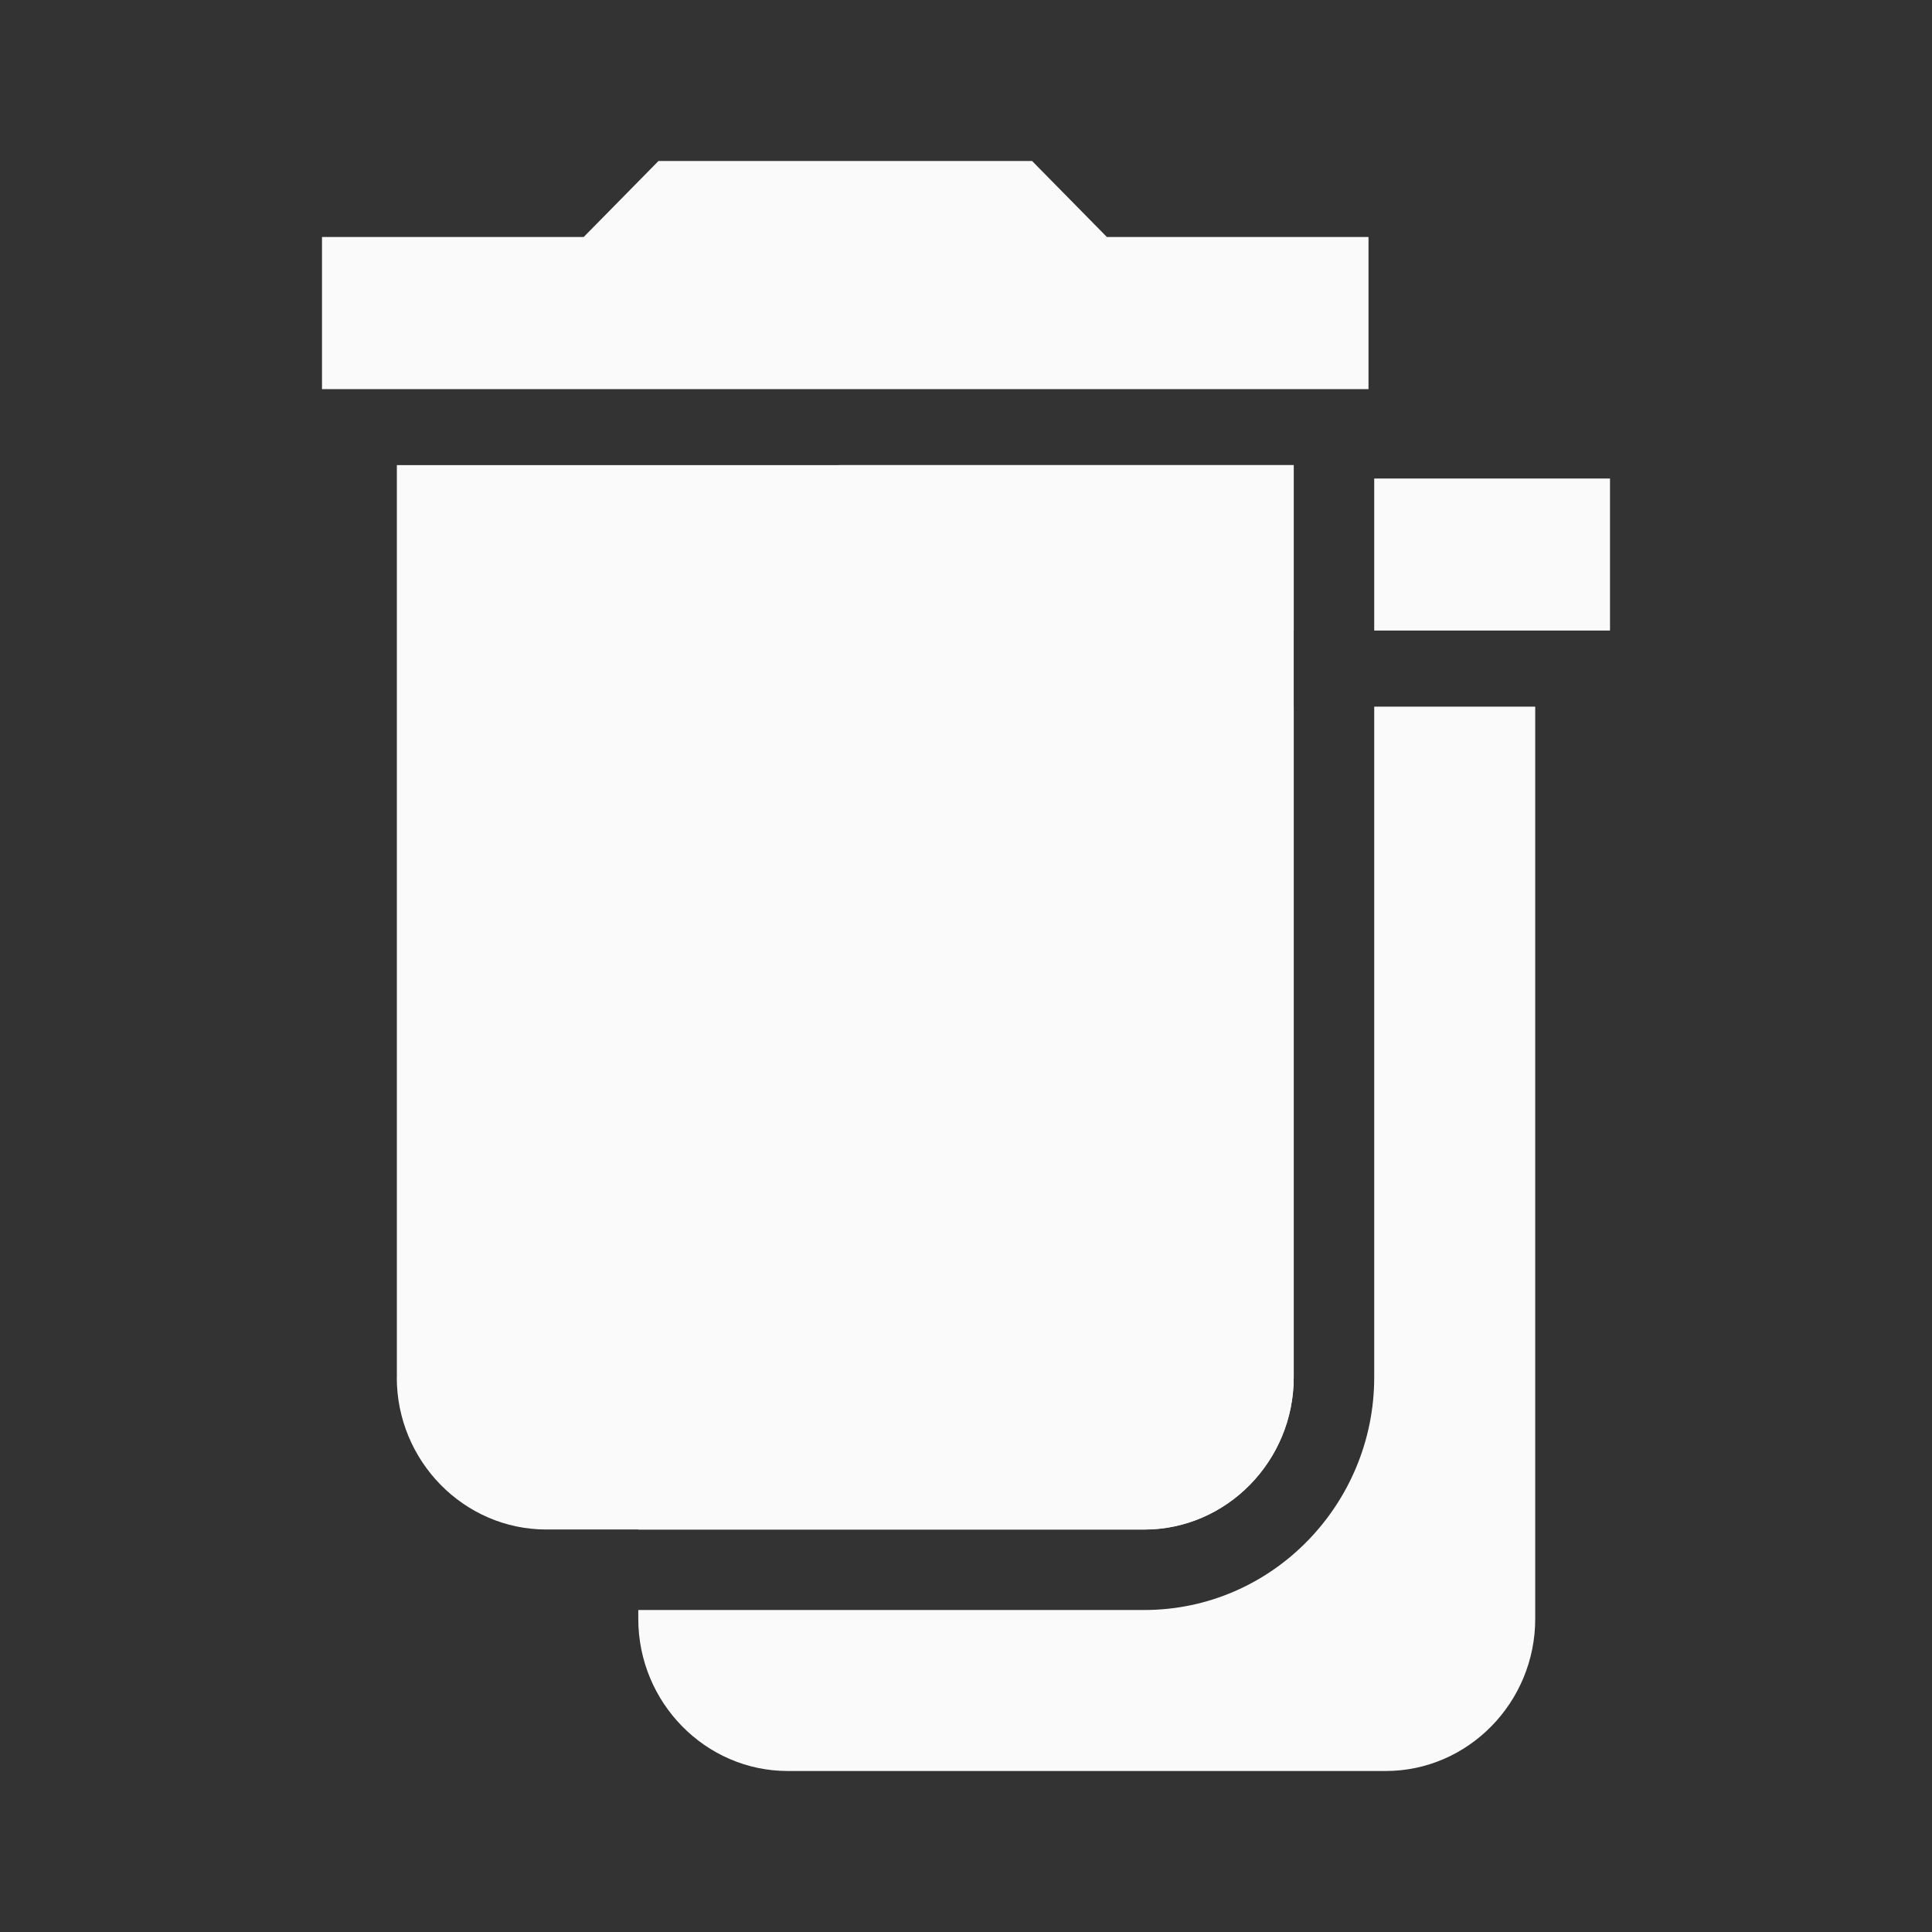
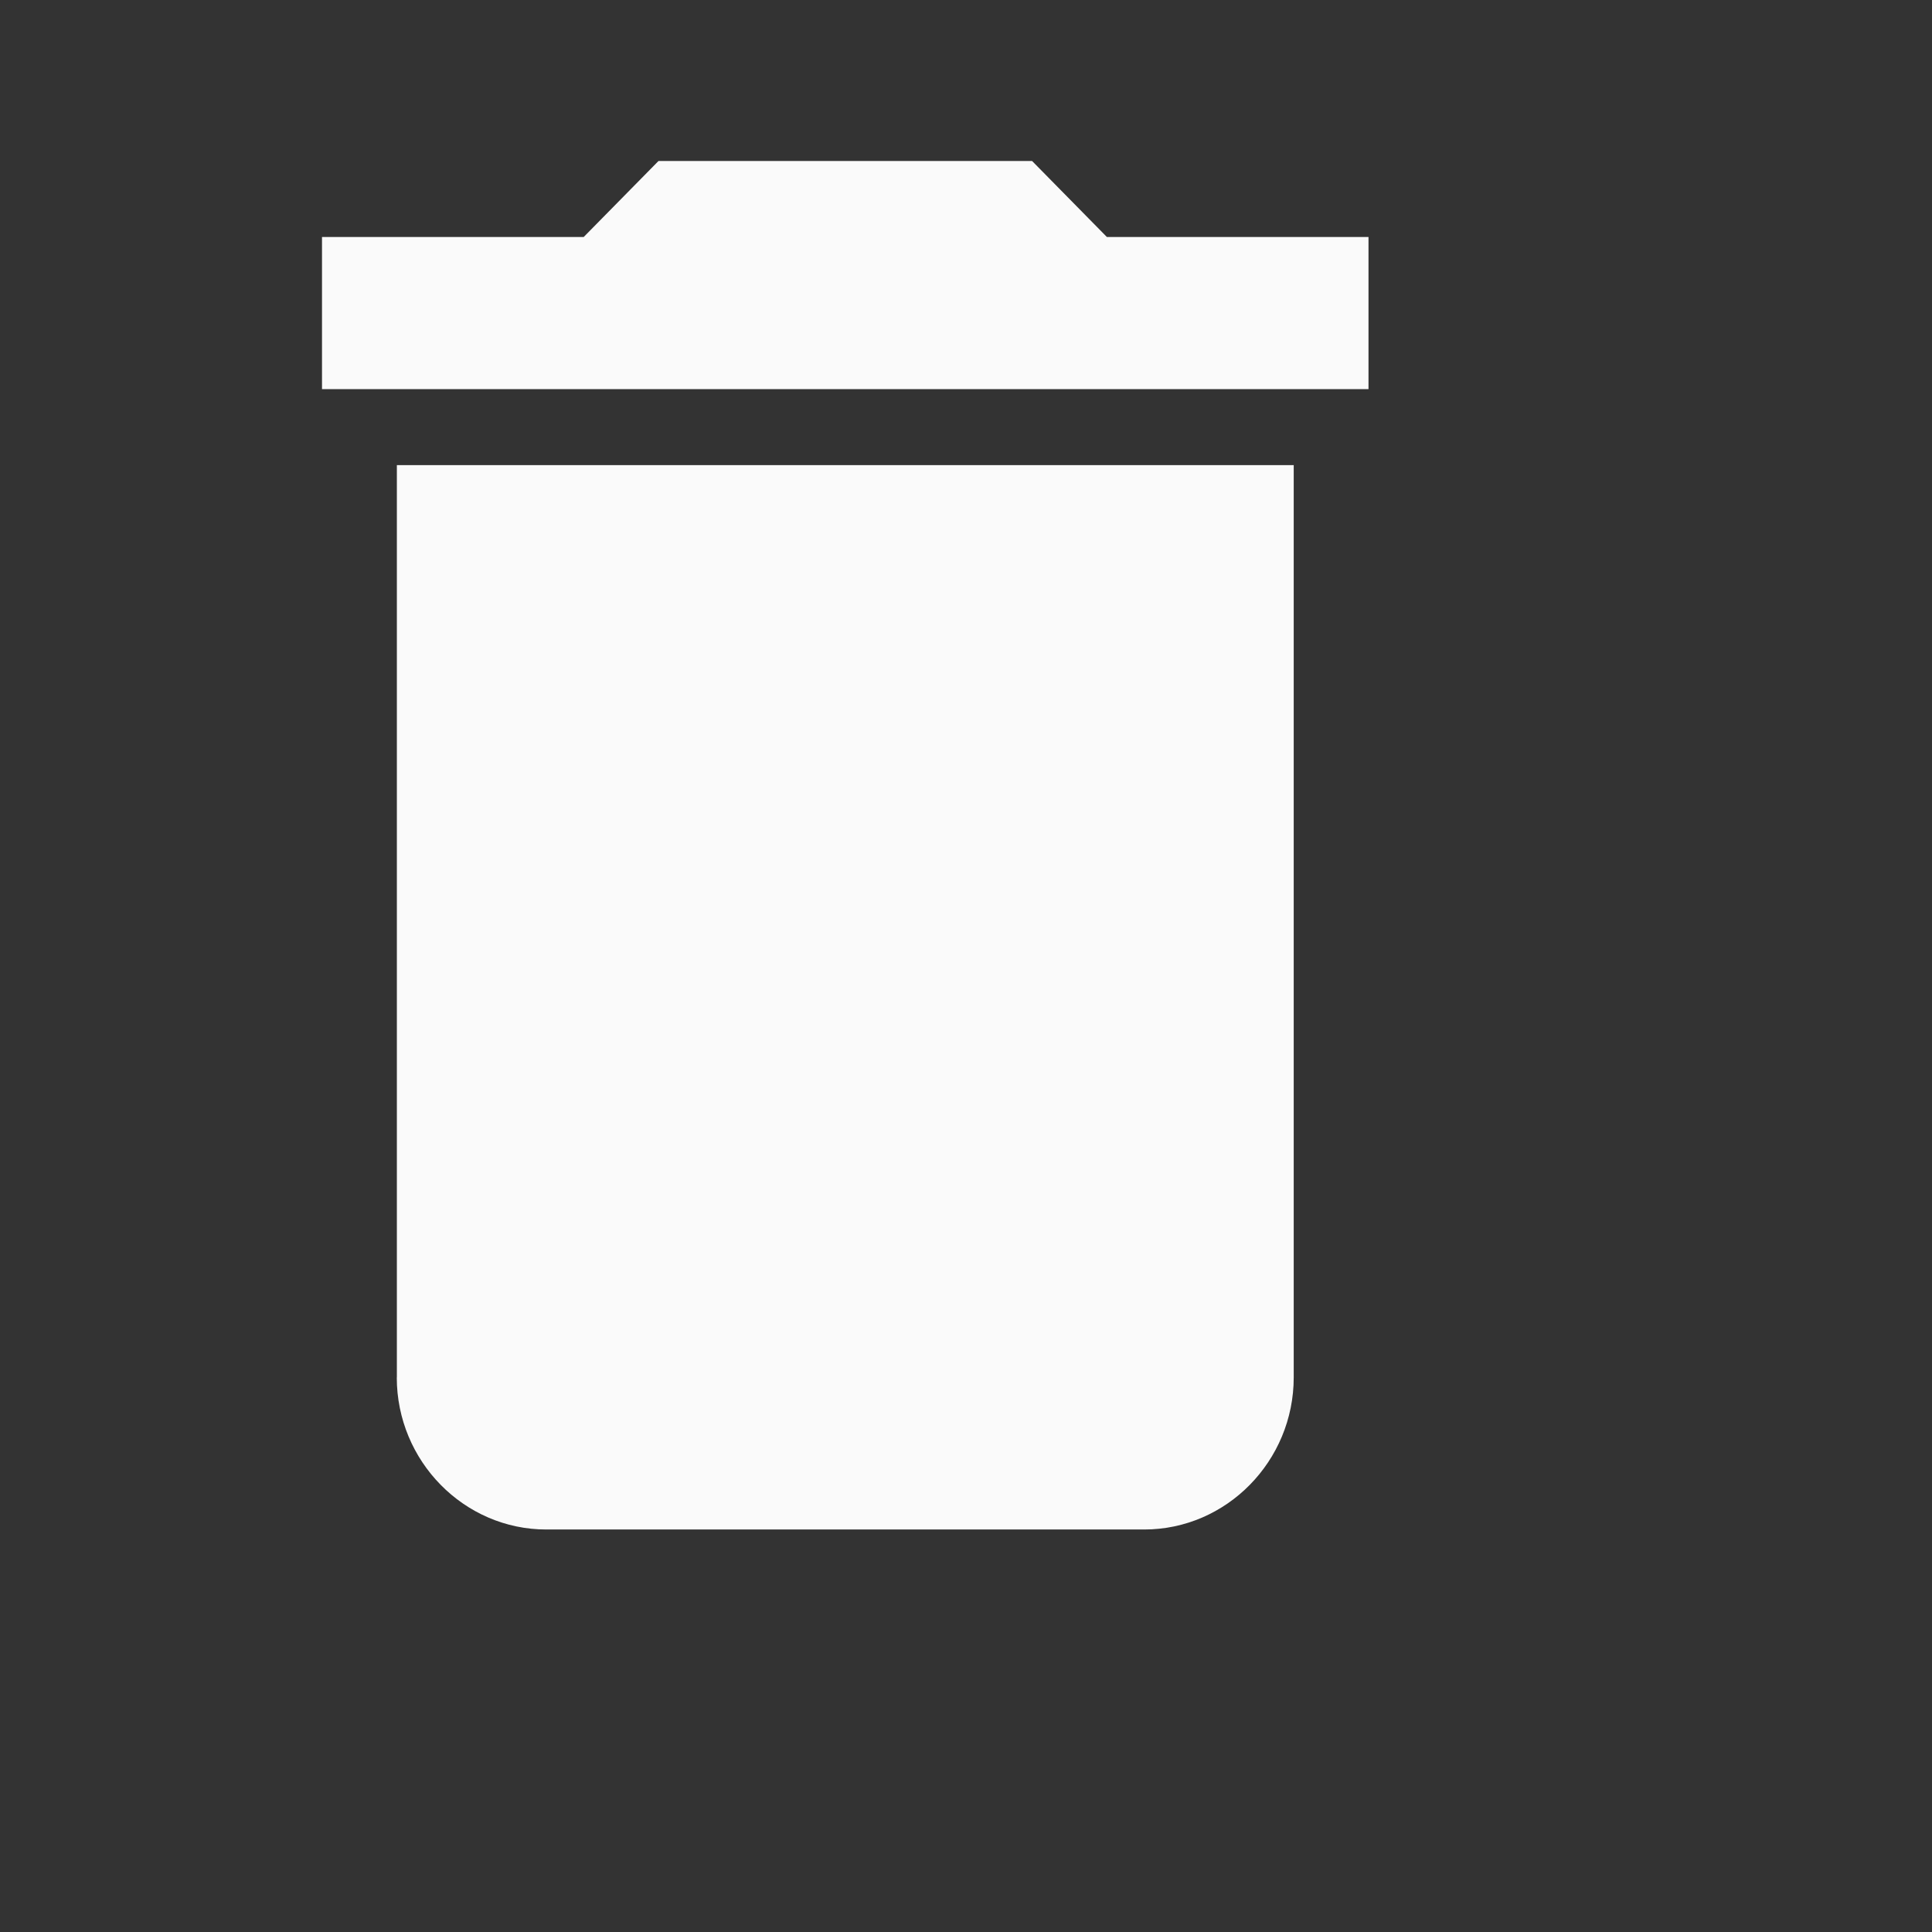
<svg xmlns="http://www.w3.org/2000/svg" width="24" height="24" fill="none">
  <rect width="100%" height="100%" fill="#333333" stroke="none" />
  <path fill="#FAFAFA" d="M4.929 17.111c0 1.039.835 1.889 1.857 1.889h7.428c1.022 0 1.857-.85 1.857-1.889V5.778H4.93V17.11ZM17 2.944h-3.25L12.821 2H8.18l-.929.944H4v1.89h13v-1.89Z" />
-   <path fill="#FAFAFA" fill-rule="evenodd" d="M10.414 5.778h5.657v2.055H7V5.944h3.25l.164-.166Zm6.657.167v1.888H20V5.944h-2.929Zm-1 2.833v8.333c0 1.04-.835 1.89-1.857 1.89H7.93V8.777h8.142Zm1 0h2V20.11c0 1.04-.835 1.89-1.857 1.89H9.786c-1.022 0-1.857-.85-1.857-1.89v-.11h6.285c1.59 0 2.857-1.315 2.857-2.89V8.778Z" clip-rule="evenodd" />
</svg>